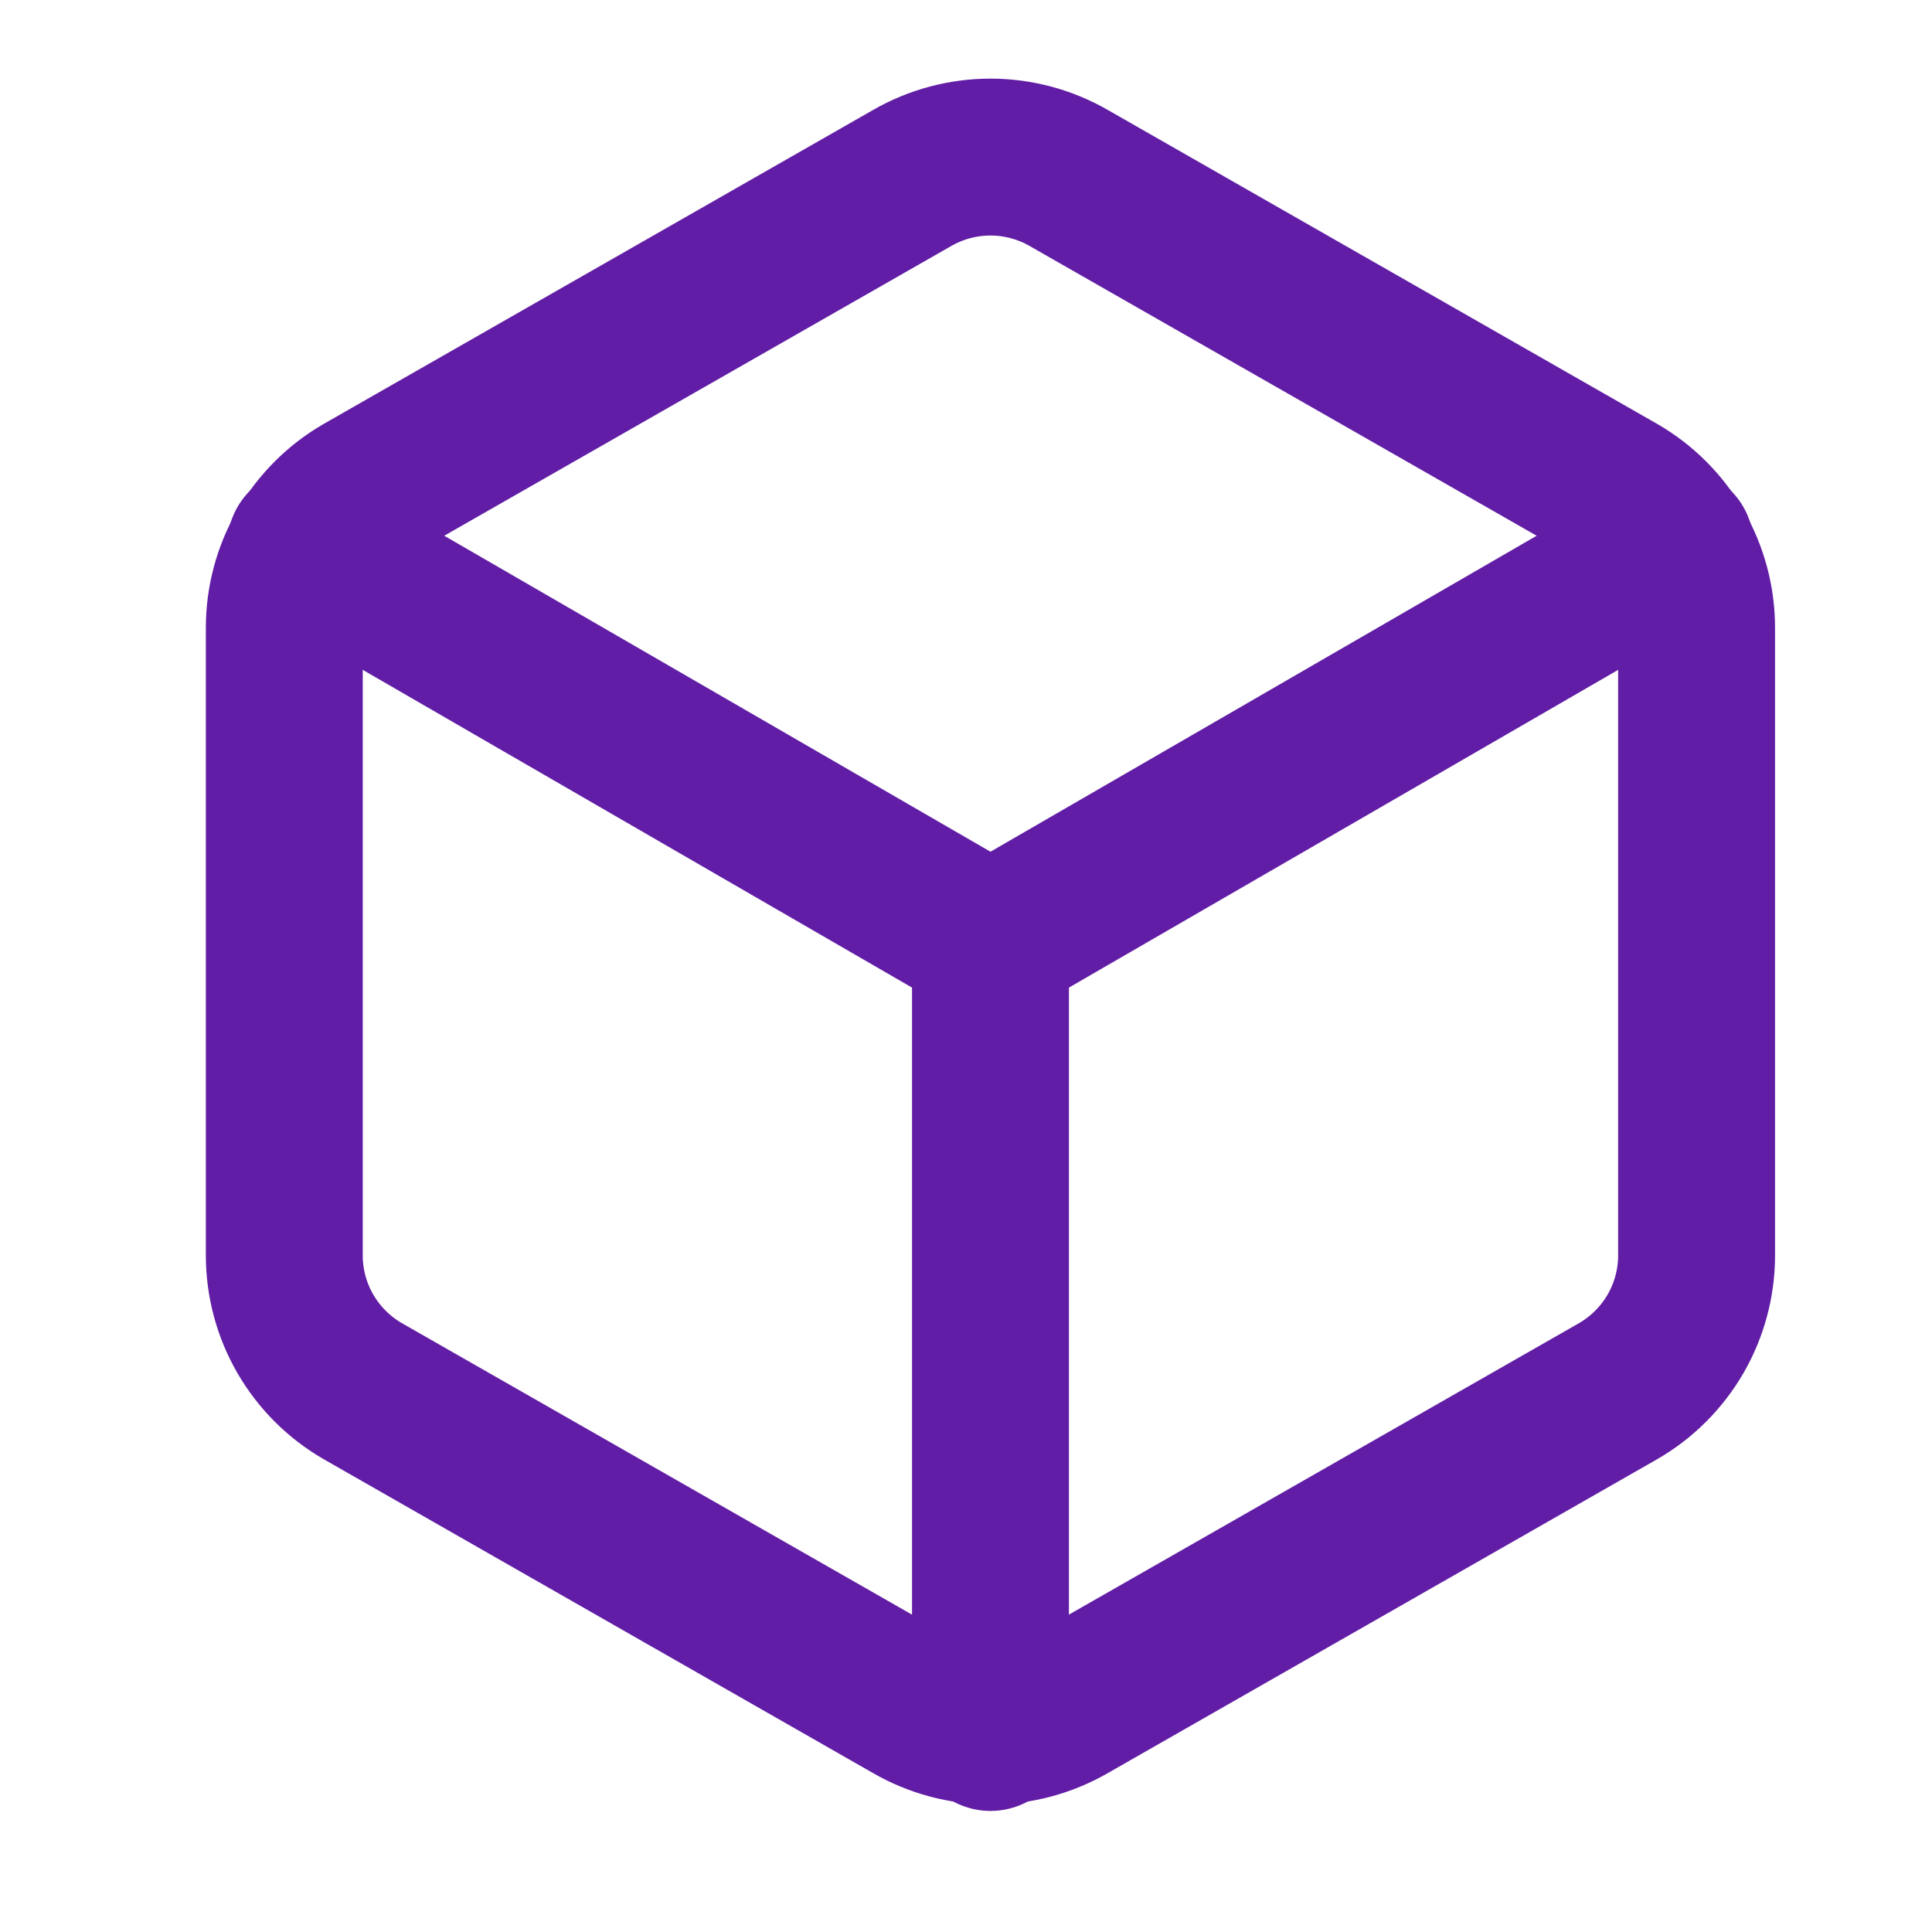
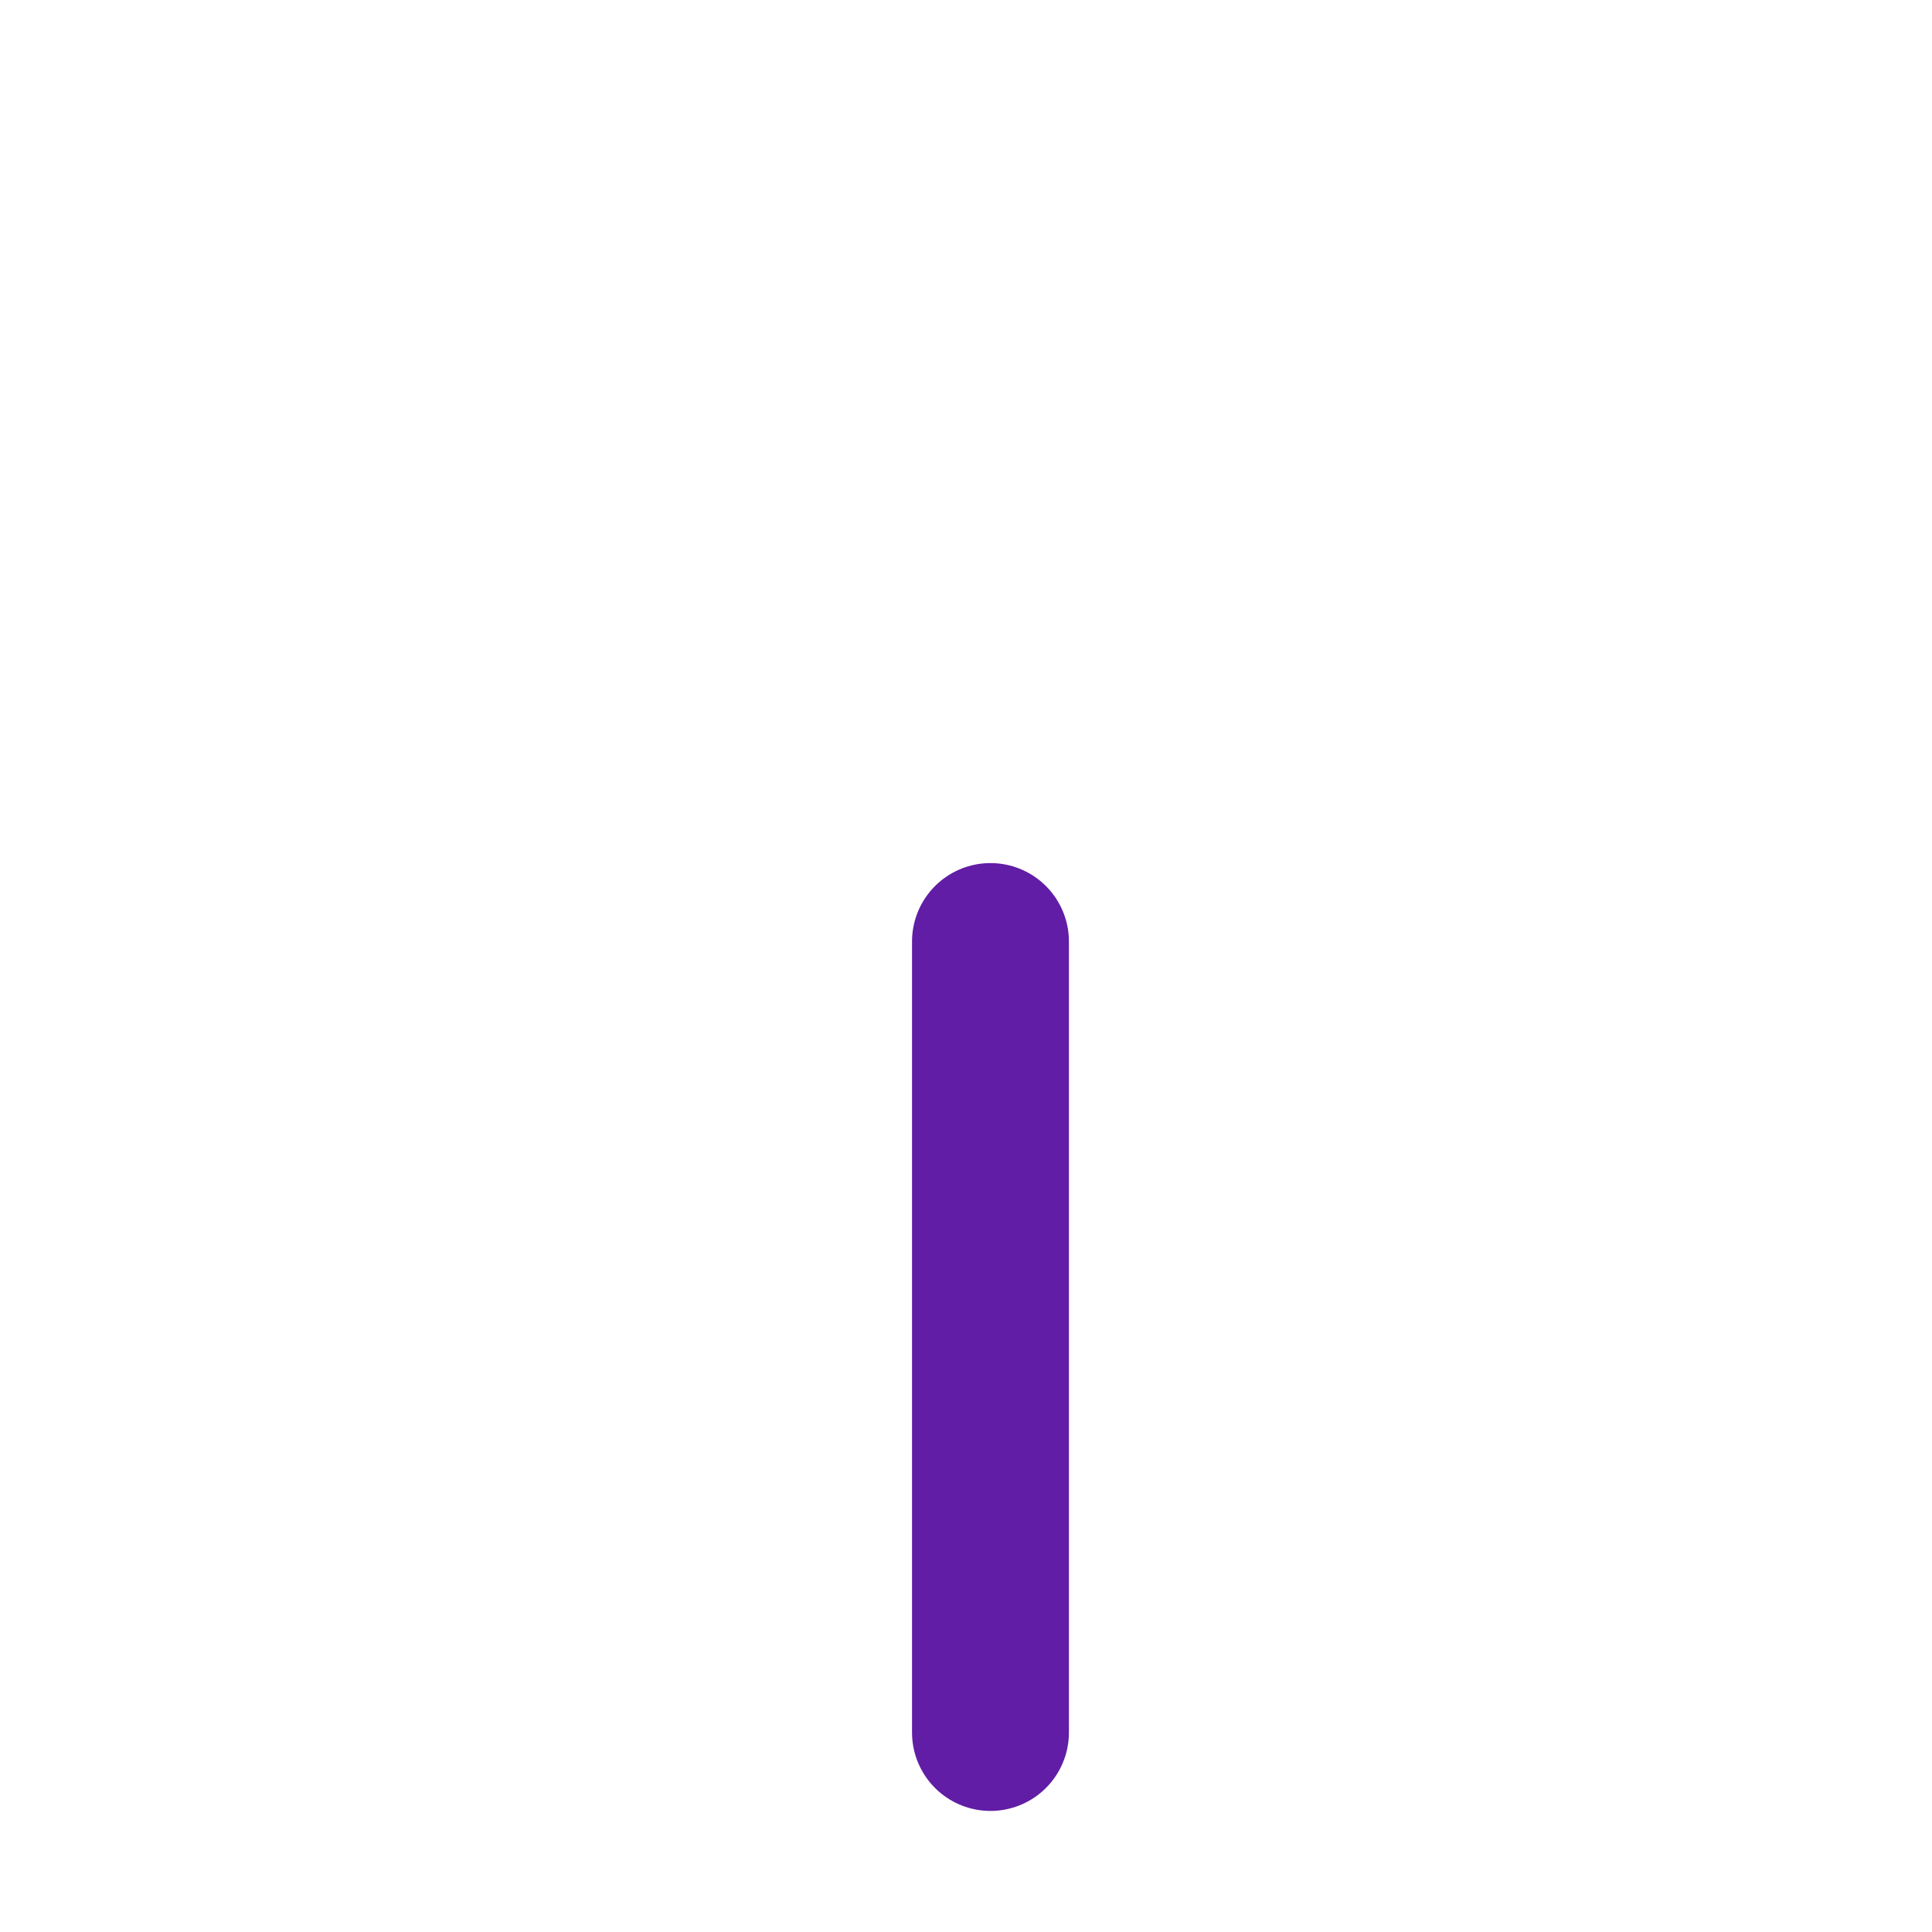
<svg xmlns="http://www.w3.org/2000/svg" width="33" height="33" viewBox="0 0 33 33" fill="none">
-   <path d="M28.979 21.443V10.722C28.979 10.252 28.855 9.79 28.62 9.383C28.384 8.976 28.046 8.638 27.639 8.403L18.258 3.042C17.85 2.807 17.388 2.683 16.918 2.683C16.447 2.683 15.985 2.807 15.577 3.042L6.196 8.403C5.789 8.638 5.451 8.976 5.215 9.383C4.98 9.79 4.856 10.252 4.856 10.722V21.443C4.856 21.913 4.98 22.375 5.215 22.782C5.451 23.189 5.789 23.527 6.196 23.762L15.577 29.122C15.985 29.358 16.447 29.482 16.918 29.482C17.388 29.482 17.85 29.358 18.258 29.122L27.639 23.762C28.046 23.527 28.384 23.189 28.62 22.782C28.855 22.375 28.979 21.913 28.979 21.443Z" stroke="#611DA5" stroke-width="2.68" stroke-linecap="round" stroke-linejoin="round" />
-   <path d="M5.218 9.328L16.918 16.096L28.617 9.328" stroke="#611DA5" stroke-width="2.68" stroke-linecap="round" stroke-linejoin="round" />
  <path d="M16.918 29.592V16.082" stroke="#611DA5" stroke-width="2.68" stroke-linecap="round" stroke-linejoin="round" />
</svg>